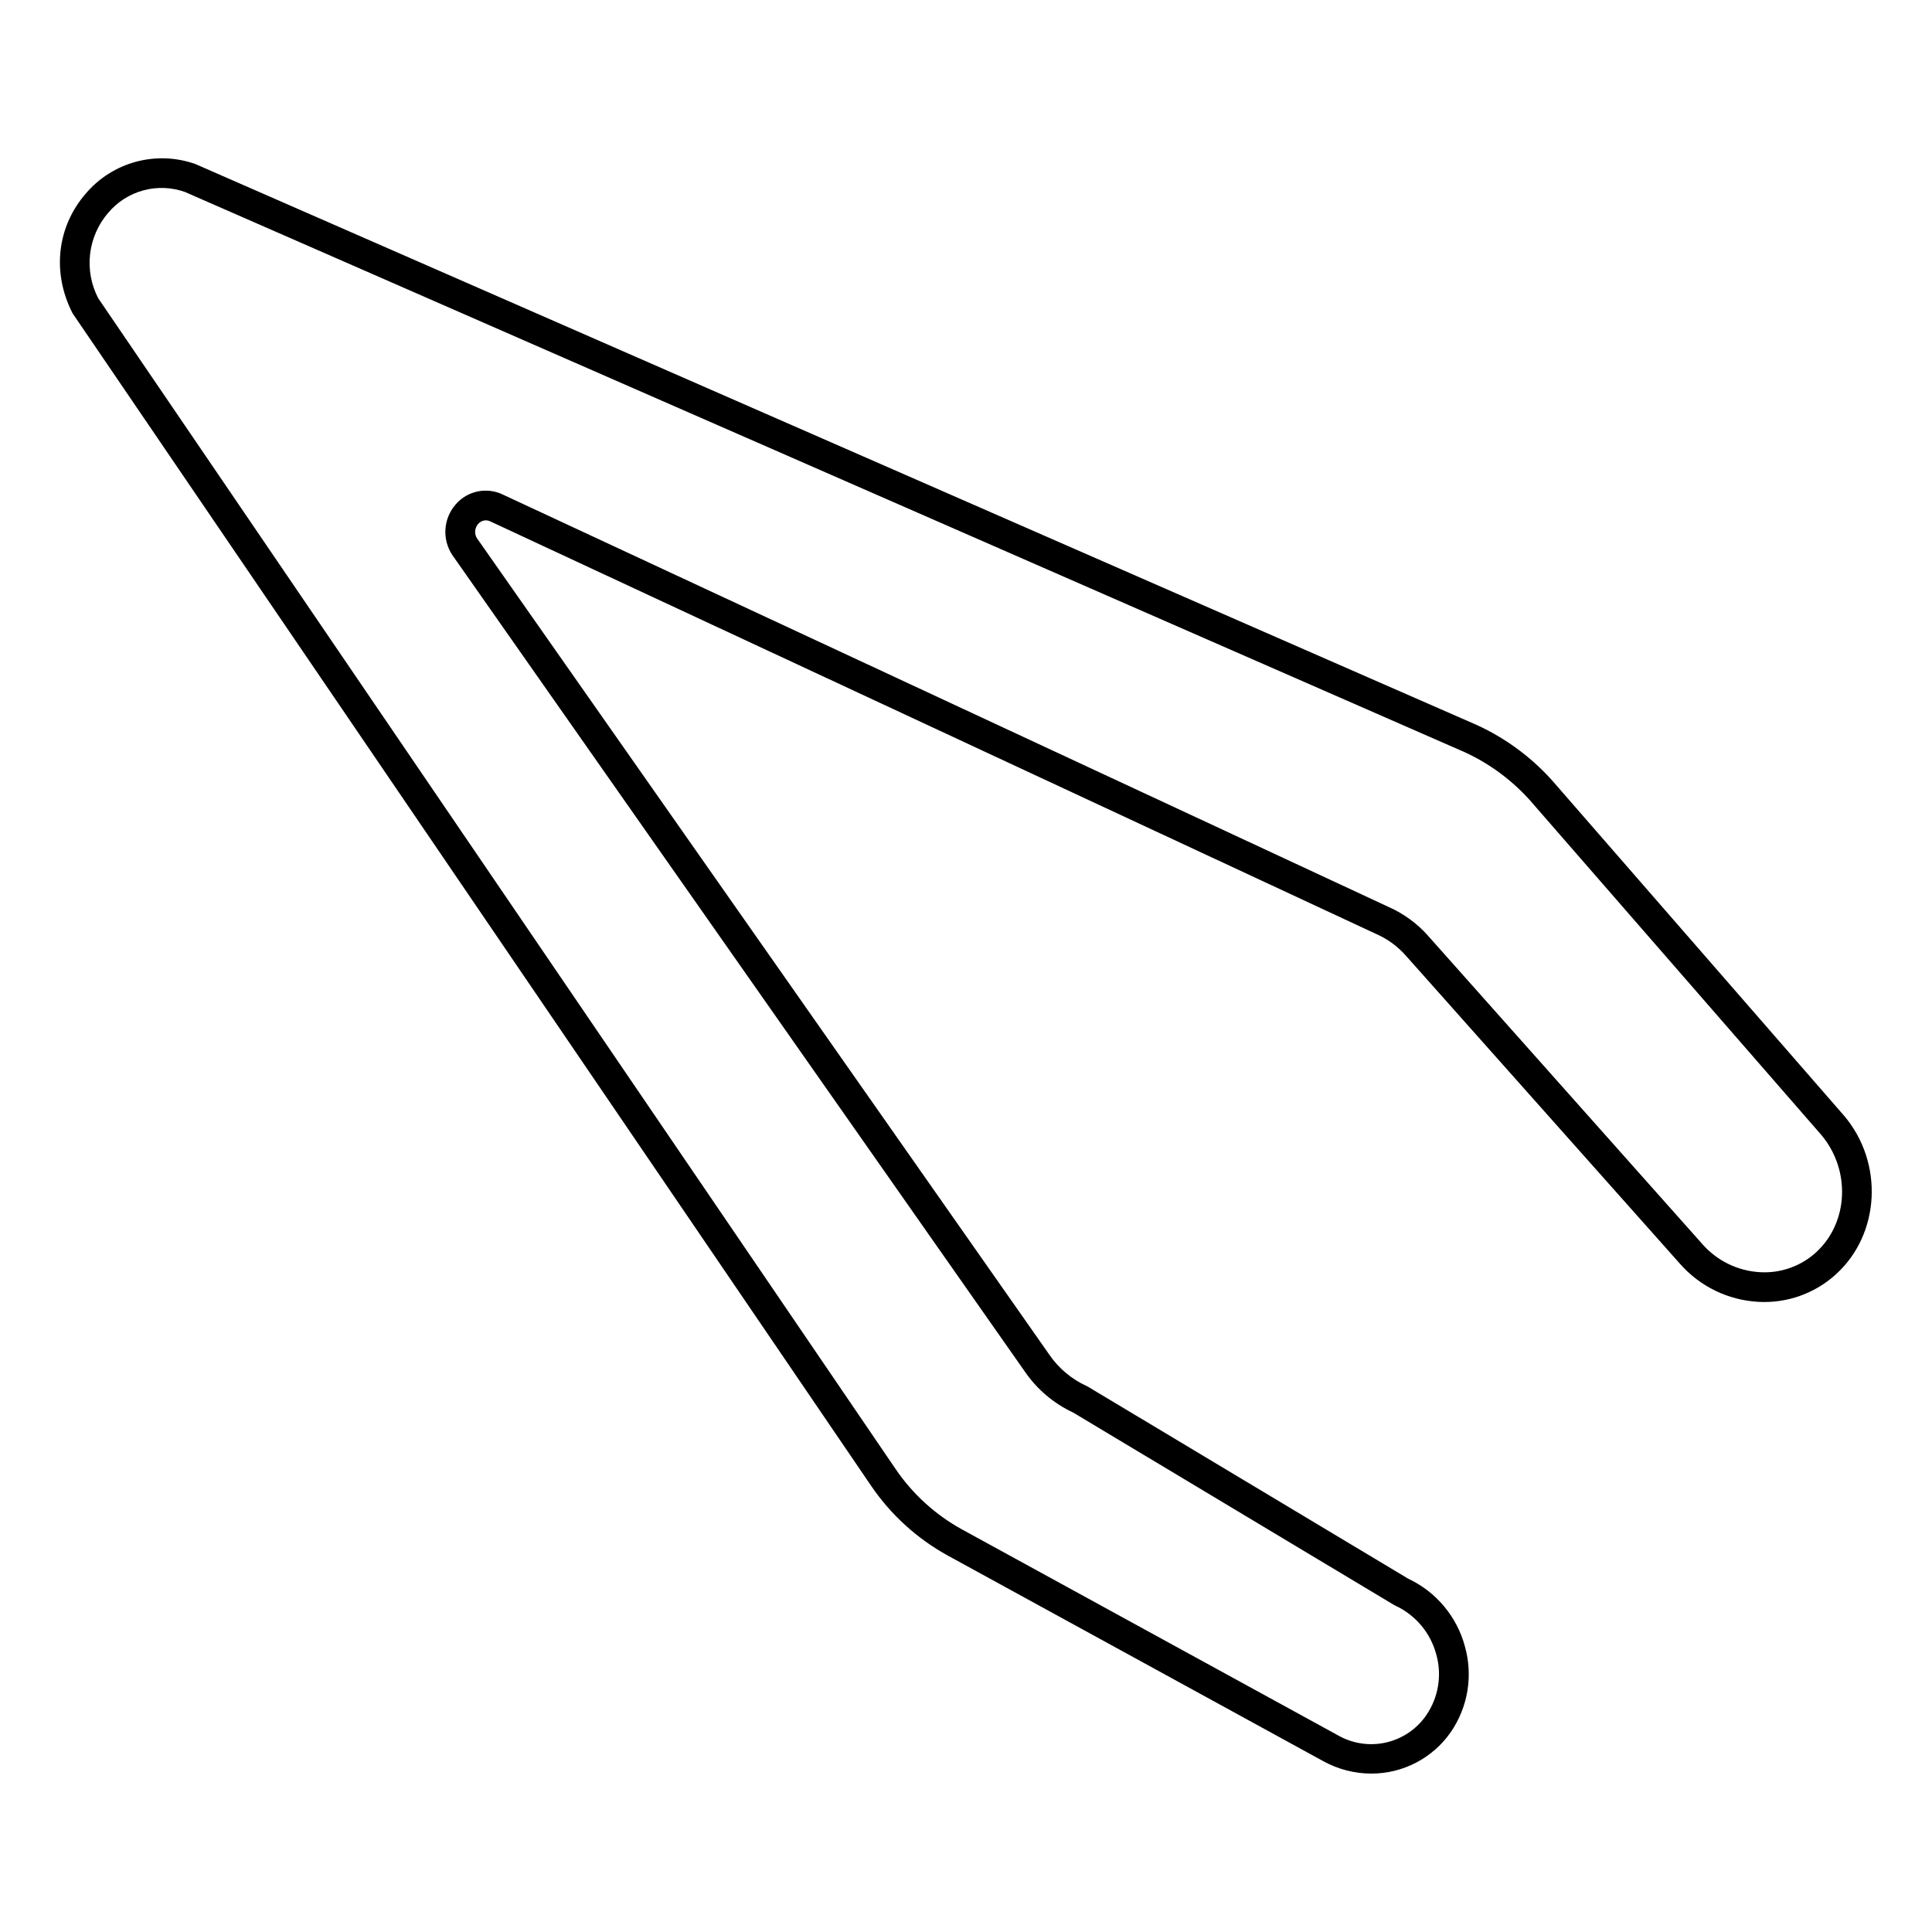
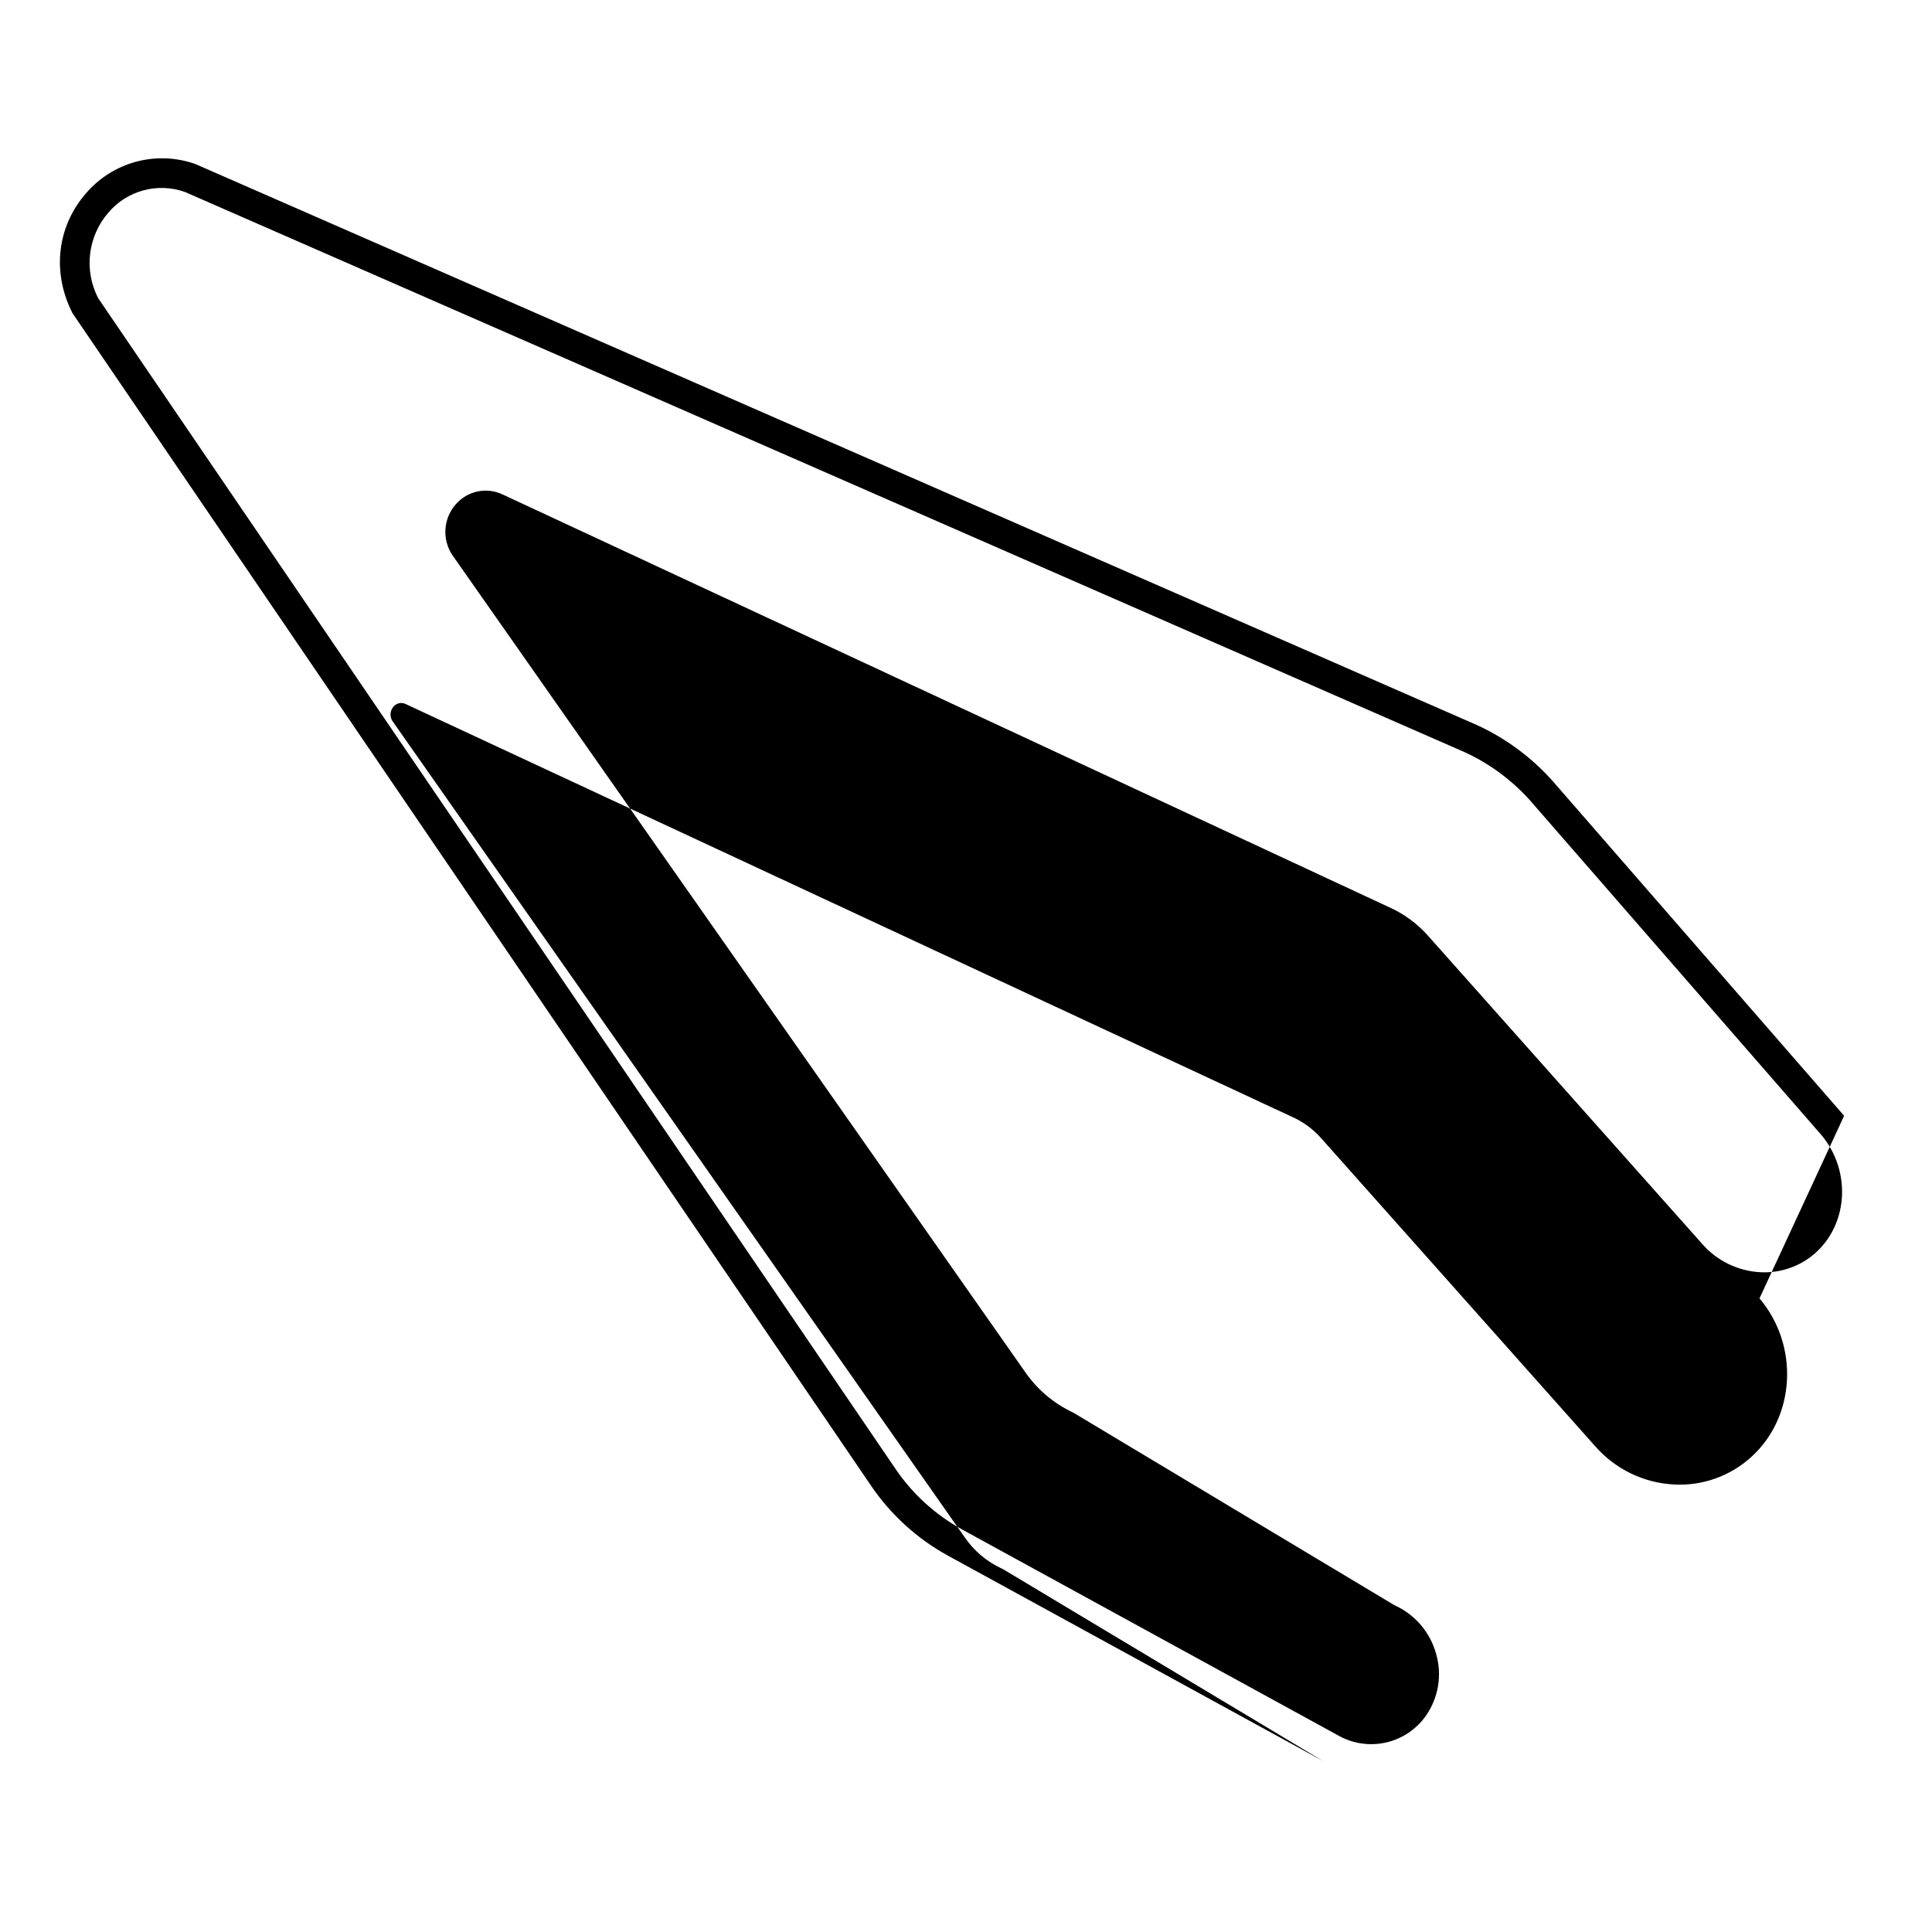
<svg xmlns="http://www.w3.org/2000/svg" fill="#000000" width="800px" height="800px" version="1.1" viewBox="144 144 512 512">
-   <path d="m632.71 439.69-76.18-87.488v0.004c-5.781-6.852-13.008-12.34-21.156-16.07l-339.34-148.55-0.324-0.137c-5.043-1.77-10.504-1.973-15.668-0.586-5.16 1.391-9.781 4.309-13.254 8.371-7.664 8.785-9.051 20.871-3.668 31.574l0.117 0.227 211.62 310.72c5.215 7.664 12.16 13.988 20.273 18.461l99.609 54.543c3.875 2.129 8.223 3.25 12.645 3.258 8.414 0.023 16.301-4.09 21.098-11 4.559-6.641 5.926-14.965 3.731-22.711-2.125-7.91-7.633-14.477-15.047-17.949l-84.859-50.875-0.402-0.207-0.004 0.004c-3.996-1.84-7.418-4.734-9.887-8.375l-151.54-216.16h-0.004c-0.812-1.195-0.715-2.789 0.238-3.879 0.809-0.977 2.195-1.25 3.316-0.648l234.51 109.22 0.117 0.051c3.008 1.312 5.691 3.266 7.871 5.719l72.66 81.672c5.289 6.039 12.793 9.691 20.812 10.125 7.57 0.426 14.996-2.219 20.594-7.34 11.711-10.676 12.664-29.52 2.125-41.98zm-7.379 36.152c-4.043 3.707-9.414 5.617-14.891 5.305-5.914-0.328-11.445-3.031-15.34-7.496l-72.66-81.672h0.004c-2.953-3.324-6.594-5.957-10.668-7.727l-234.46-109.16c-4.293-2.106-9.461-1.035-12.566 2.598-3.269 3.746-3.637 9.211-0.906 13.363l151.68 216.33c3.234 4.754 7.691 8.543 12.902 10.973l84.859 50.891 0.402 0.215v0.004c5.379 2.465 9.383 7.195 10.922 12.91 1.574 5.5 0.617 11.41-2.606 16.137-2.523 3.688-6.348 6.285-10.707 7.273-4.356 0.984-8.926 0.289-12.793-1.949l-99.598-54.543c-7.027-3.875-13.043-9.348-17.555-15.98l-211.33-310.29c-1.867-3.609-2.613-7.691-2.141-11.727 0.477-4.031 2.144-7.832 4.801-10.906 2.426-2.883 5.676-4.957 9.312-5.941 3.637-0.984 7.484-0.836 11.035 0.43l339.12 148.45c7.086 3.254 13.359 8.035 18.383 13.996l76.16 87.469c7.824 9.324 7.184 23.199-1.375 31.051z" />
+   <path d="m632.71 439.69-76.18-87.488v0.004c-5.781-6.852-13.008-12.34-21.156-16.07l-339.34-148.55-0.324-0.137c-5.043-1.77-10.504-1.973-15.668-0.586-5.16 1.391-9.781 4.309-13.254 8.371-7.664 8.785-9.051 20.871-3.668 31.574l0.117 0.227 211.62 310.72c5.215 7.664 12.16 13.988 20.273 18.461l99.609 54.543l-84.859-50.875-0.402-0.207-0.004 0.004c-3.996-1.84-7.418-4.734-9.887-8.375l-151.54-216.16h-0.004c-0.812-1.195-0.715-2.789 0.238-3.879 0.809-0.977 2.195-1.25 3.316-0.648l234.51 109.22 0.117 0.051c3.008 1.312 5.691 3.266 7.871 5.719l72.66 81.672c5.289 6.039 12.793 9.691 20.812 10.125 7.57 0.426 14.996-2.219 20.594-7.34 11.711-10.676 12.664-29.52 2.125-41.98zm-7.379 36.152c-4.043 3.707-9.414 5.617-14.891 5.305-5.914-0.328-11.445-3.031-15.34-7.496l-72.66-81.672h0.004c-2.953-3.324-6.594-5.957-10.668-7.727l-234.46-109.16c-4.293-2.106-9.461-1.035-12.566 2.598-3.269 3.746-3.637 9.211-0.906 13.363l151.68 216.33c3.234 4.754 7.691 8.543 12.902 10.973l84.859 50.891 0.402 0.215v0.004c5.379 2.465 9.383 7.195 10.922 12.91 1.574 5.5 0.617 11.41-2.606 16.137-2.523 3.688-6.348 6.285-10.707 7.273-4.356 0.984-8.926 0.289-12.793-1.949l-99.598-54.543c-7.027-3.875-13.043-9.348-17.555-15.98l-211.33-310.29c-1.867-3.609-2.613-7.691-2.141-11.727 0.477-4.031 2.144-7.832 4.801-10.906 2.426-2.883 5.676-4.957 9.312-5.941 3.637-0.984 7.484-0.836 11.035 0.43l339.12 148.45c7.086 3.254 13.359 8.035 18.383 13.996l76.16 87.469c7.824 9.324 7.184 23.199-1.375 31.051z" />
</svg>